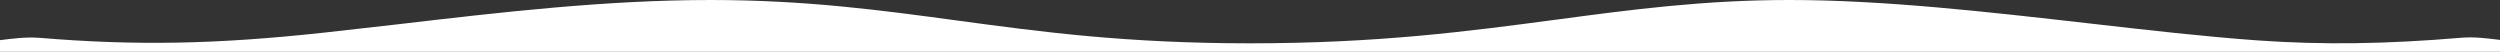
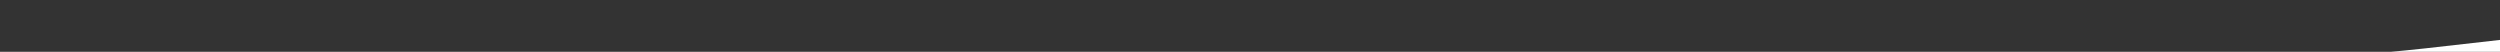
<svg xmlns="http://www.w3.org/2000/svg" id="a" viewBox="0 0 965.068 20">
  <rect x="0" y="0" width="965.068" height="20" fill="#333333" stroke="none" />
-   <path d="M0,20H965.068v-4.589c-4.899-.602-9.89-1.281-15.175-.821-29.152,2.447-53.189,2.766-78.138,1.027-20.56-1.466-42.897-4.012-65.412-6.598-38.895-4.421-79.111-9.019-115.511-9.019-33.178,0-61.008,3.704-90.477,7.636-33.641,4.459-68.426,9.086-117.759,9.086-48.09,0-81.074-4.469-112.923-8.778-28.743-3.892-58.474-7.944-95.314-7.944-40.394,0-81.089,4.726-120.433,9.337l-28.781,3.252c-42.032,4.56-72.884,5.077-110.079,2.001-5.354-.358-10.23,.318-15.067,.907v4.503Z" fill="#fff" fill-rule="evenodd" />
+   <path d="M0,20H965.068v-4.589l-28.781,3.252c-42.032,4.56-72.884,5.077-110.079,2.001-5.354-.358-10.23,.318-15.067,.907v4.503Z" fill="#fff" fill-rule="evenodd" />
</svg>